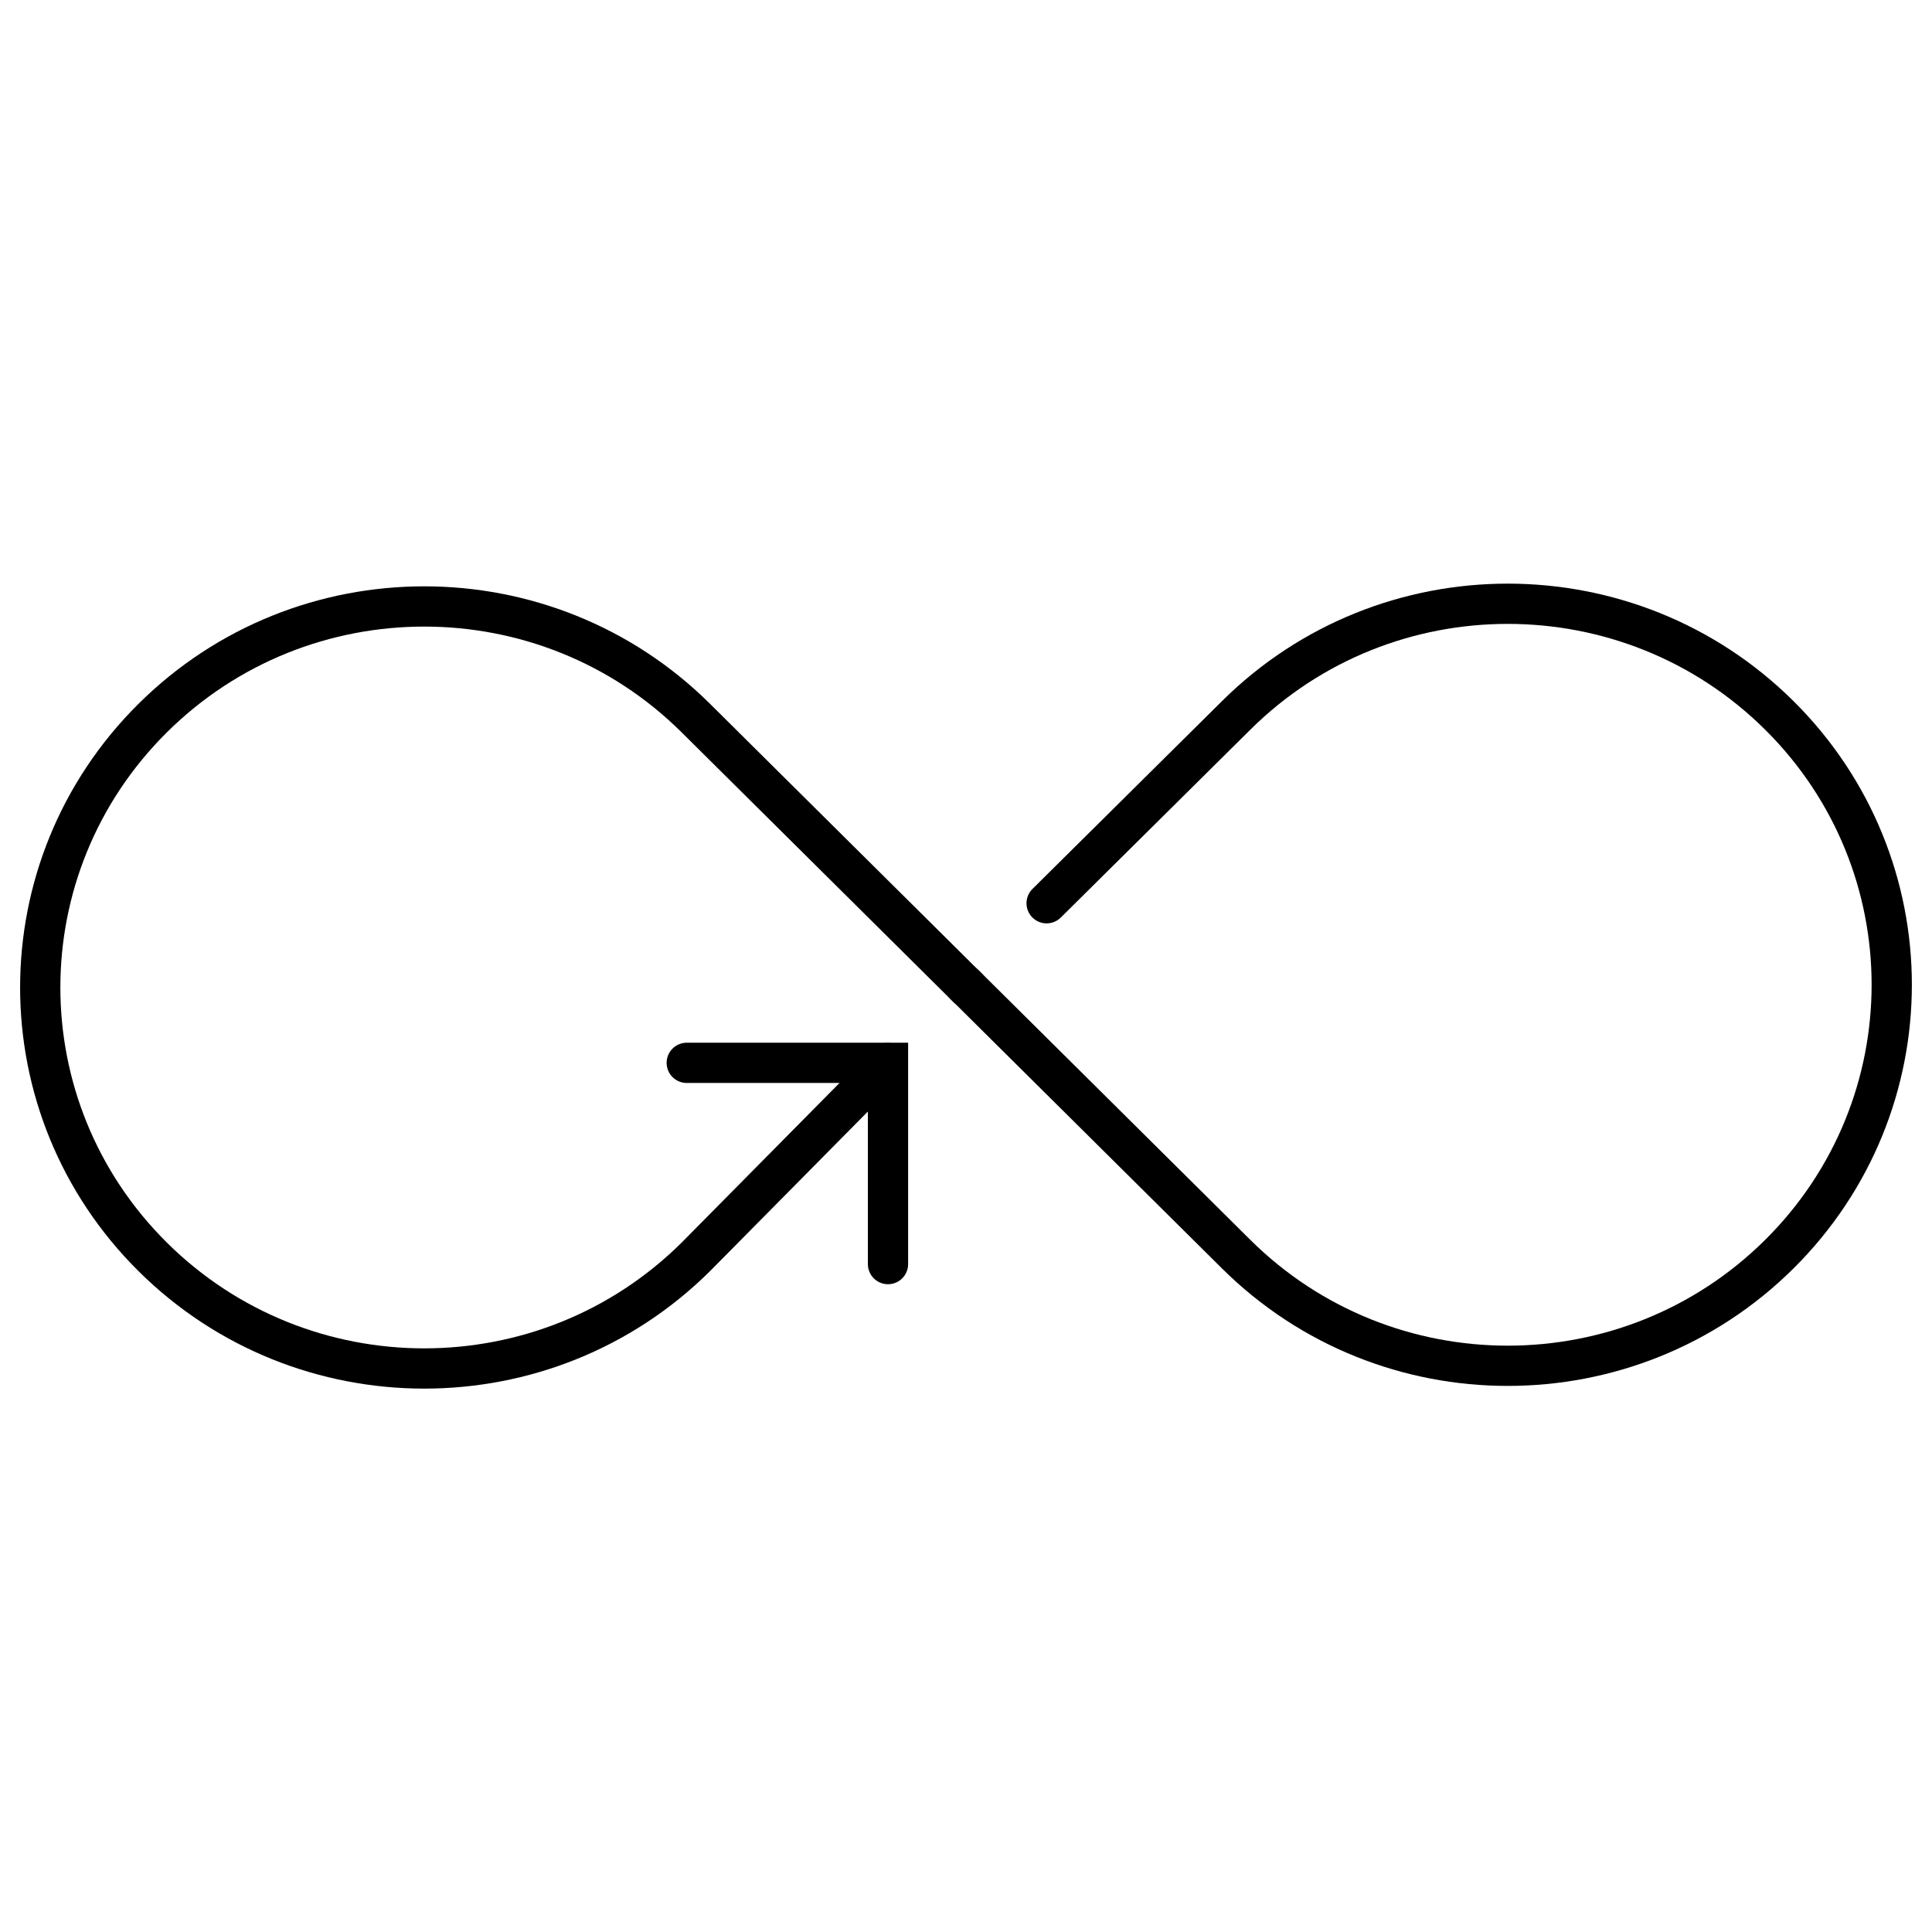
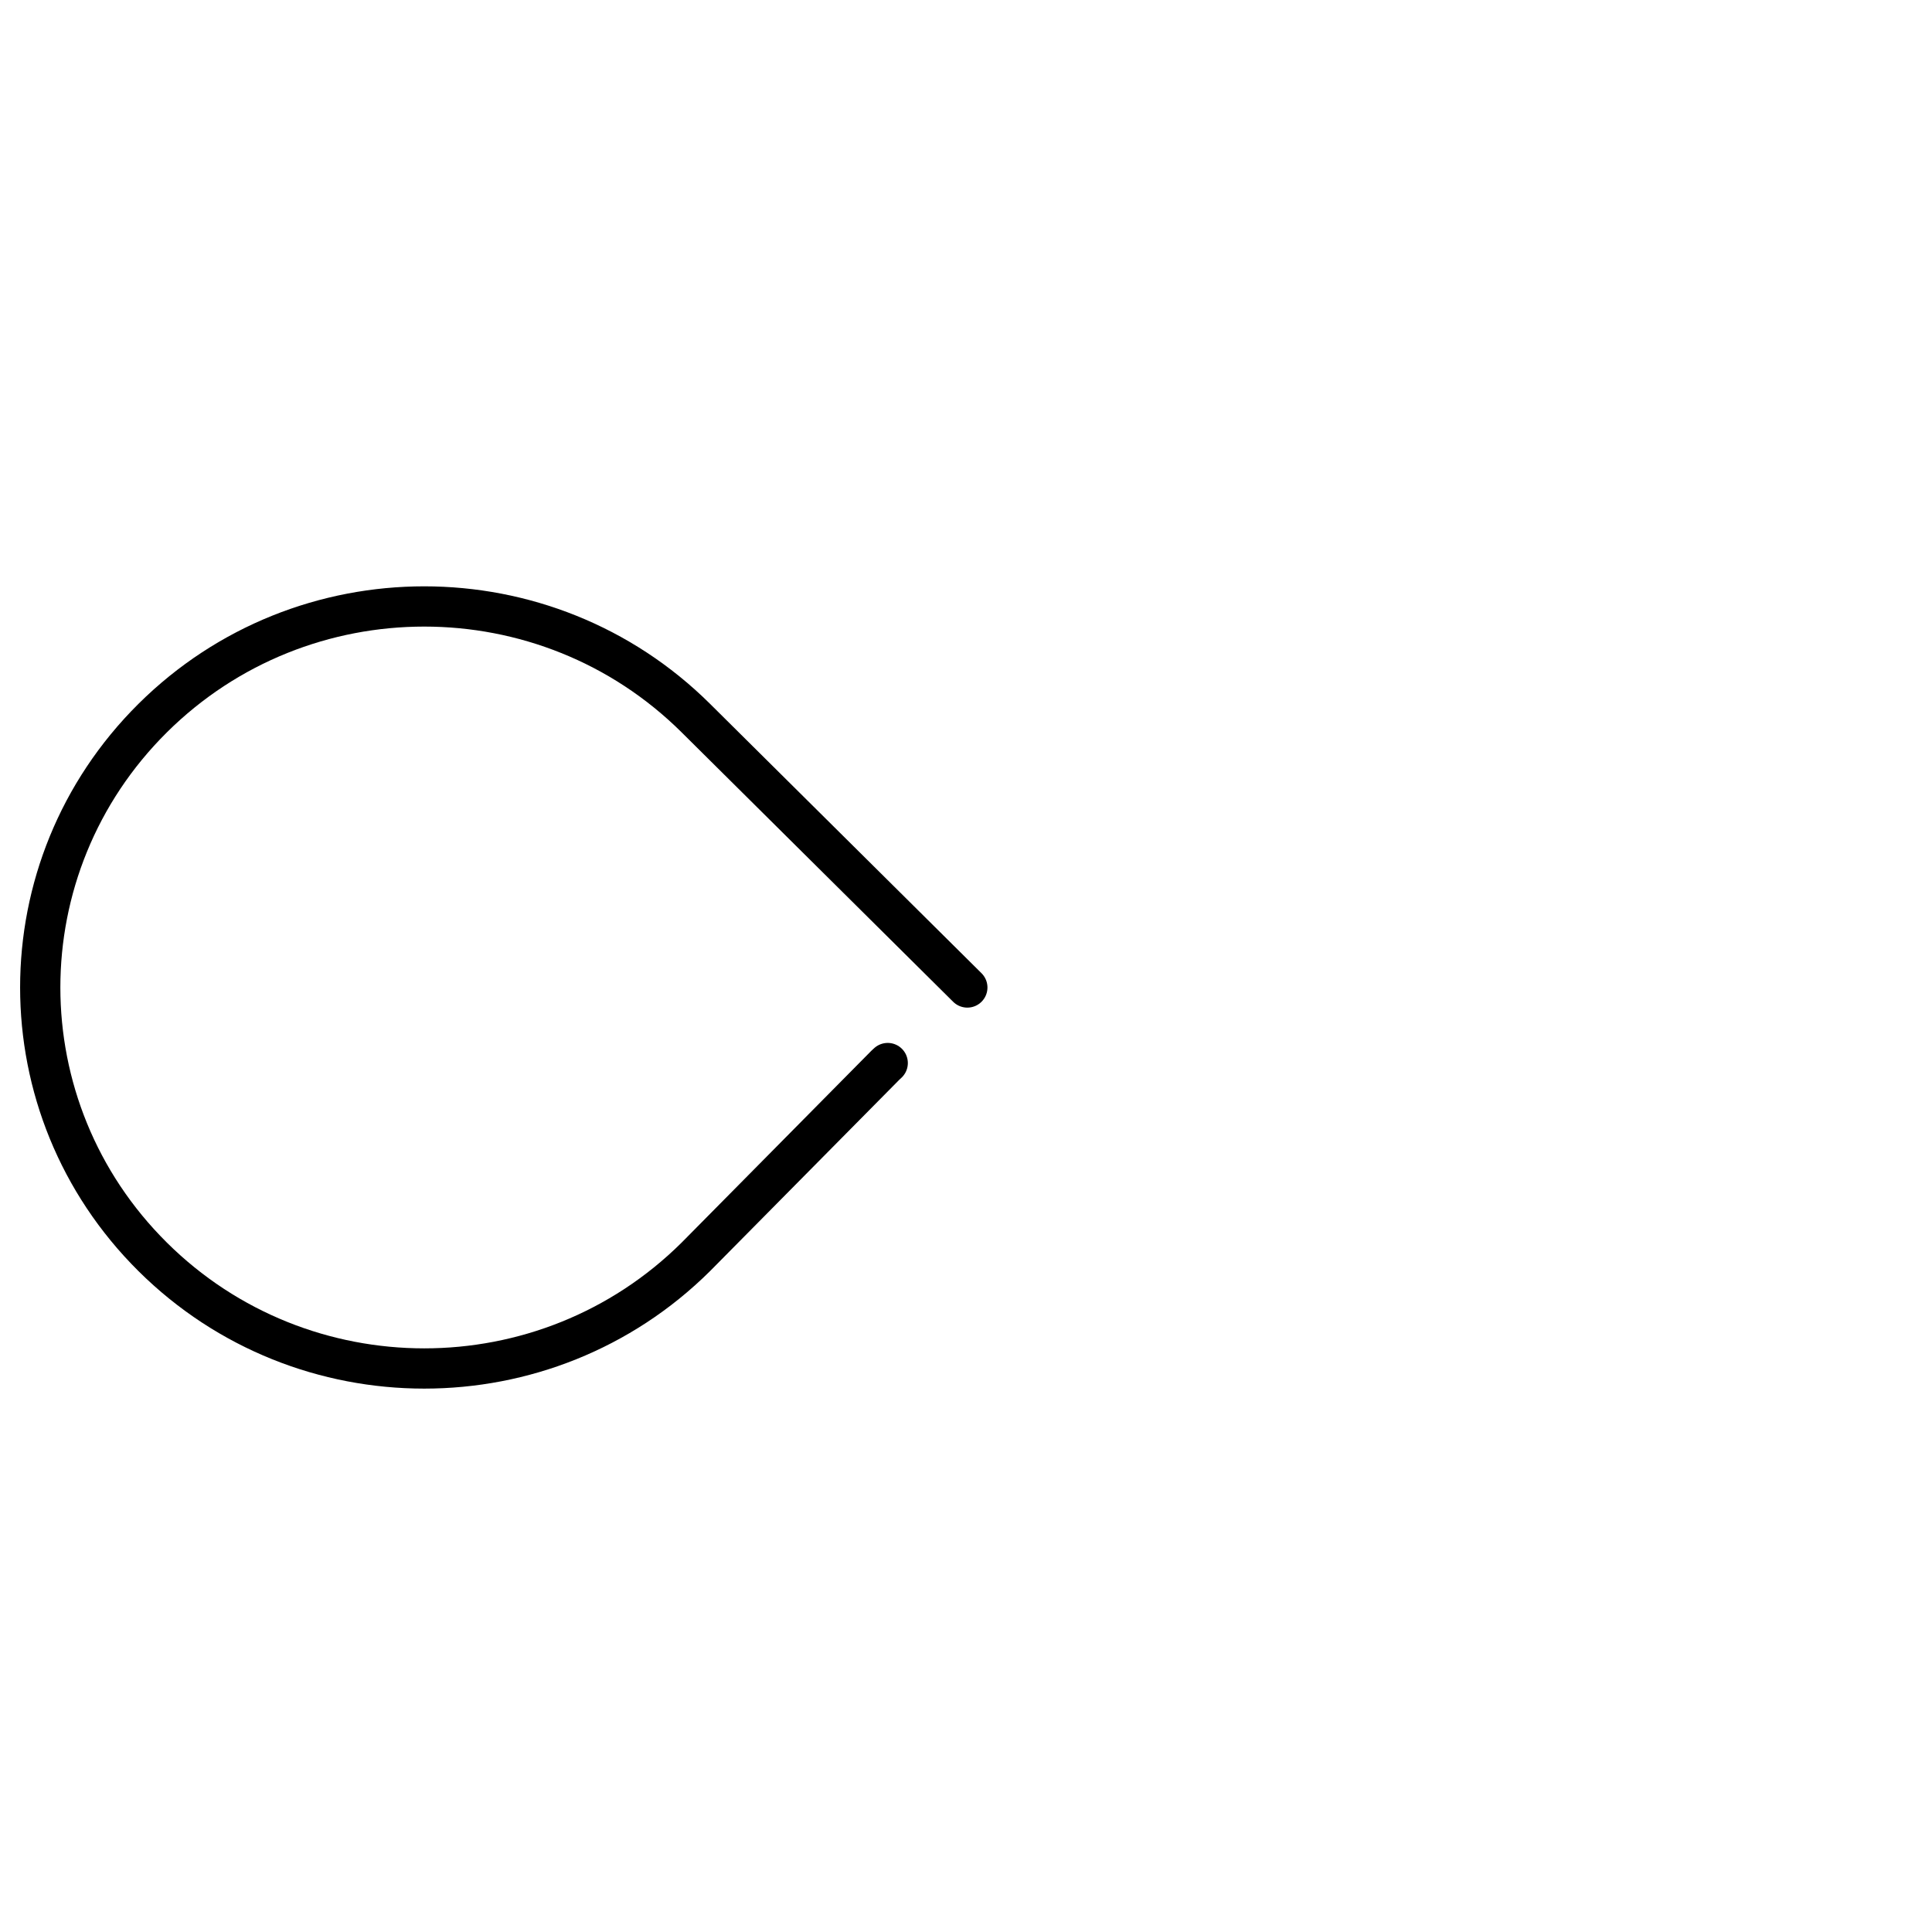
<svg xmlns="http://www.w3.org/2000/svg" width="48" height="48" viewBox="0 0 48 48" fill="none">
-   <path d="M23.967 24.466L30.713 31.16C34.439 34.857 40.48 34.857 44.206 31.16C47.931 27.463 47.931 21.47 44.206 17.773C40.48 14.076 34.439 14.076 30.713 17.773L26.003 22.441" stroke="black" stroke-linecap="round" />
  <path d="M24.033 24.534L17.287 17.84C13.561 14.143 7.52 14.143 3.794 17.84C0.068 21.537 0.068 27.53 3.794 31.227C7.52 34.924 13.561 34.924 17.287 31.227L21.997 26.465L22.055 26.411" stroke="black" stroke-linecap="round" />
-   <path d="M17.062 26.406H22.062V31.406" stroke="black" stroke-linecap="round" />
</svg>